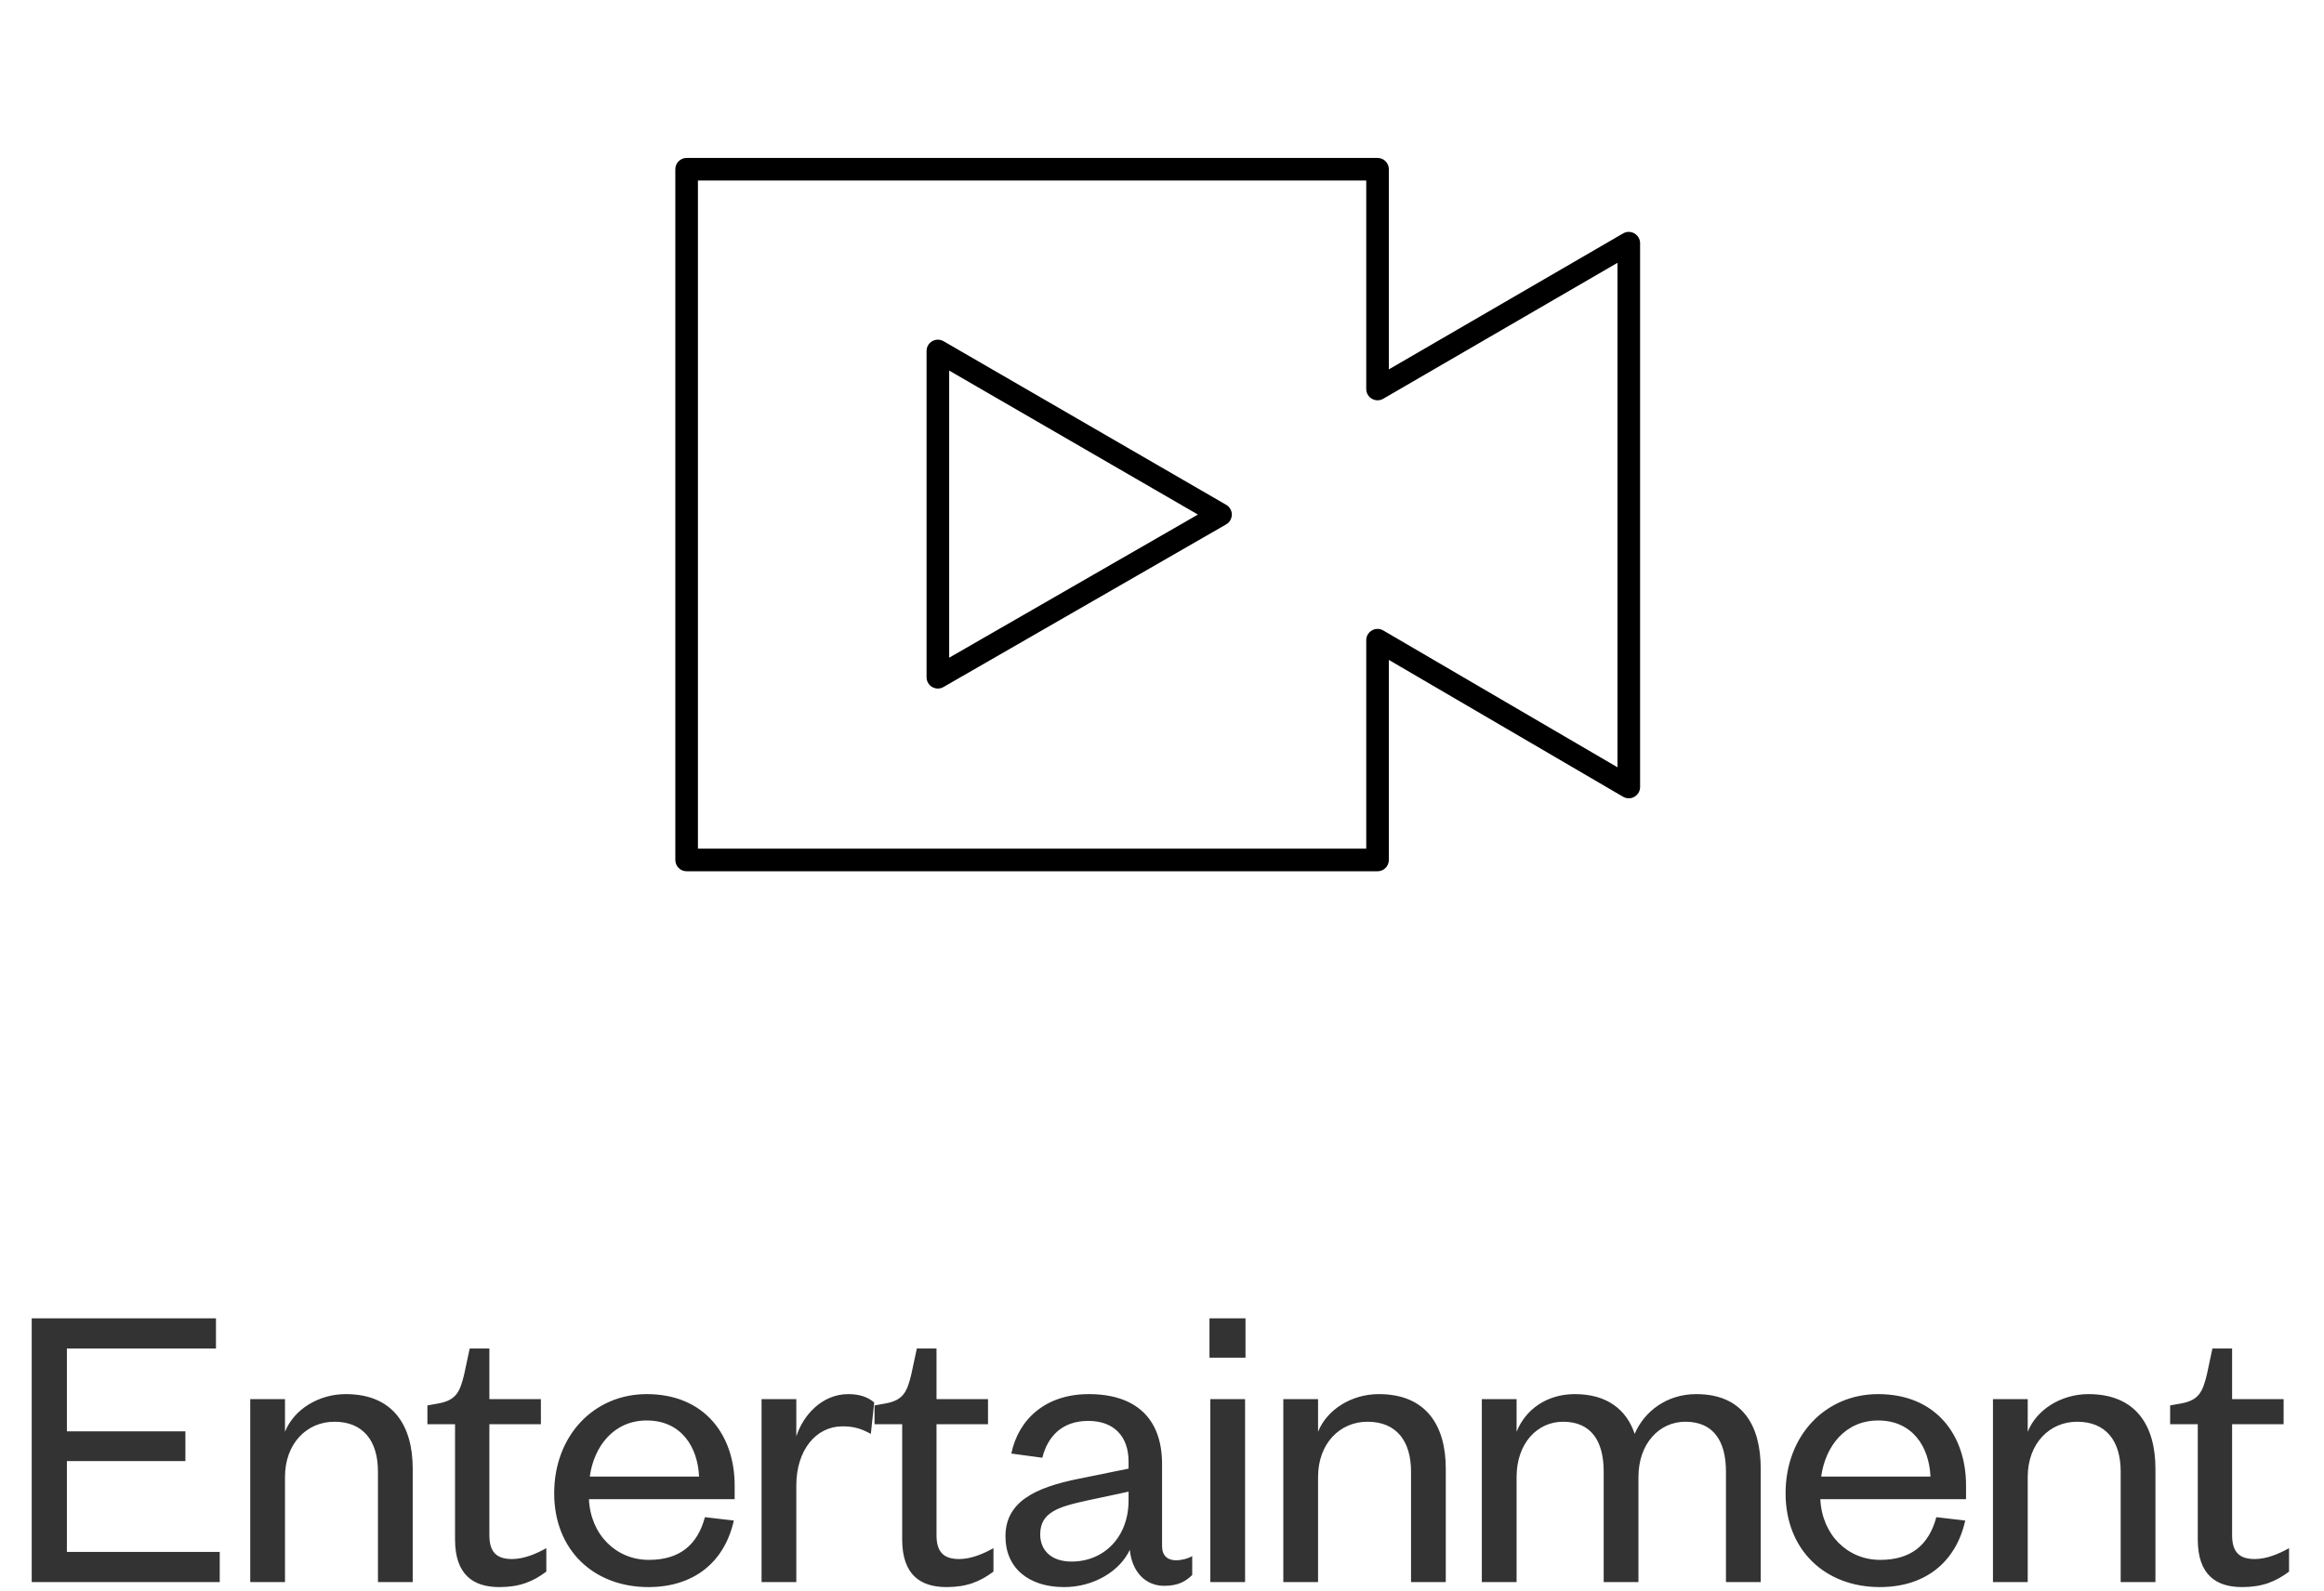
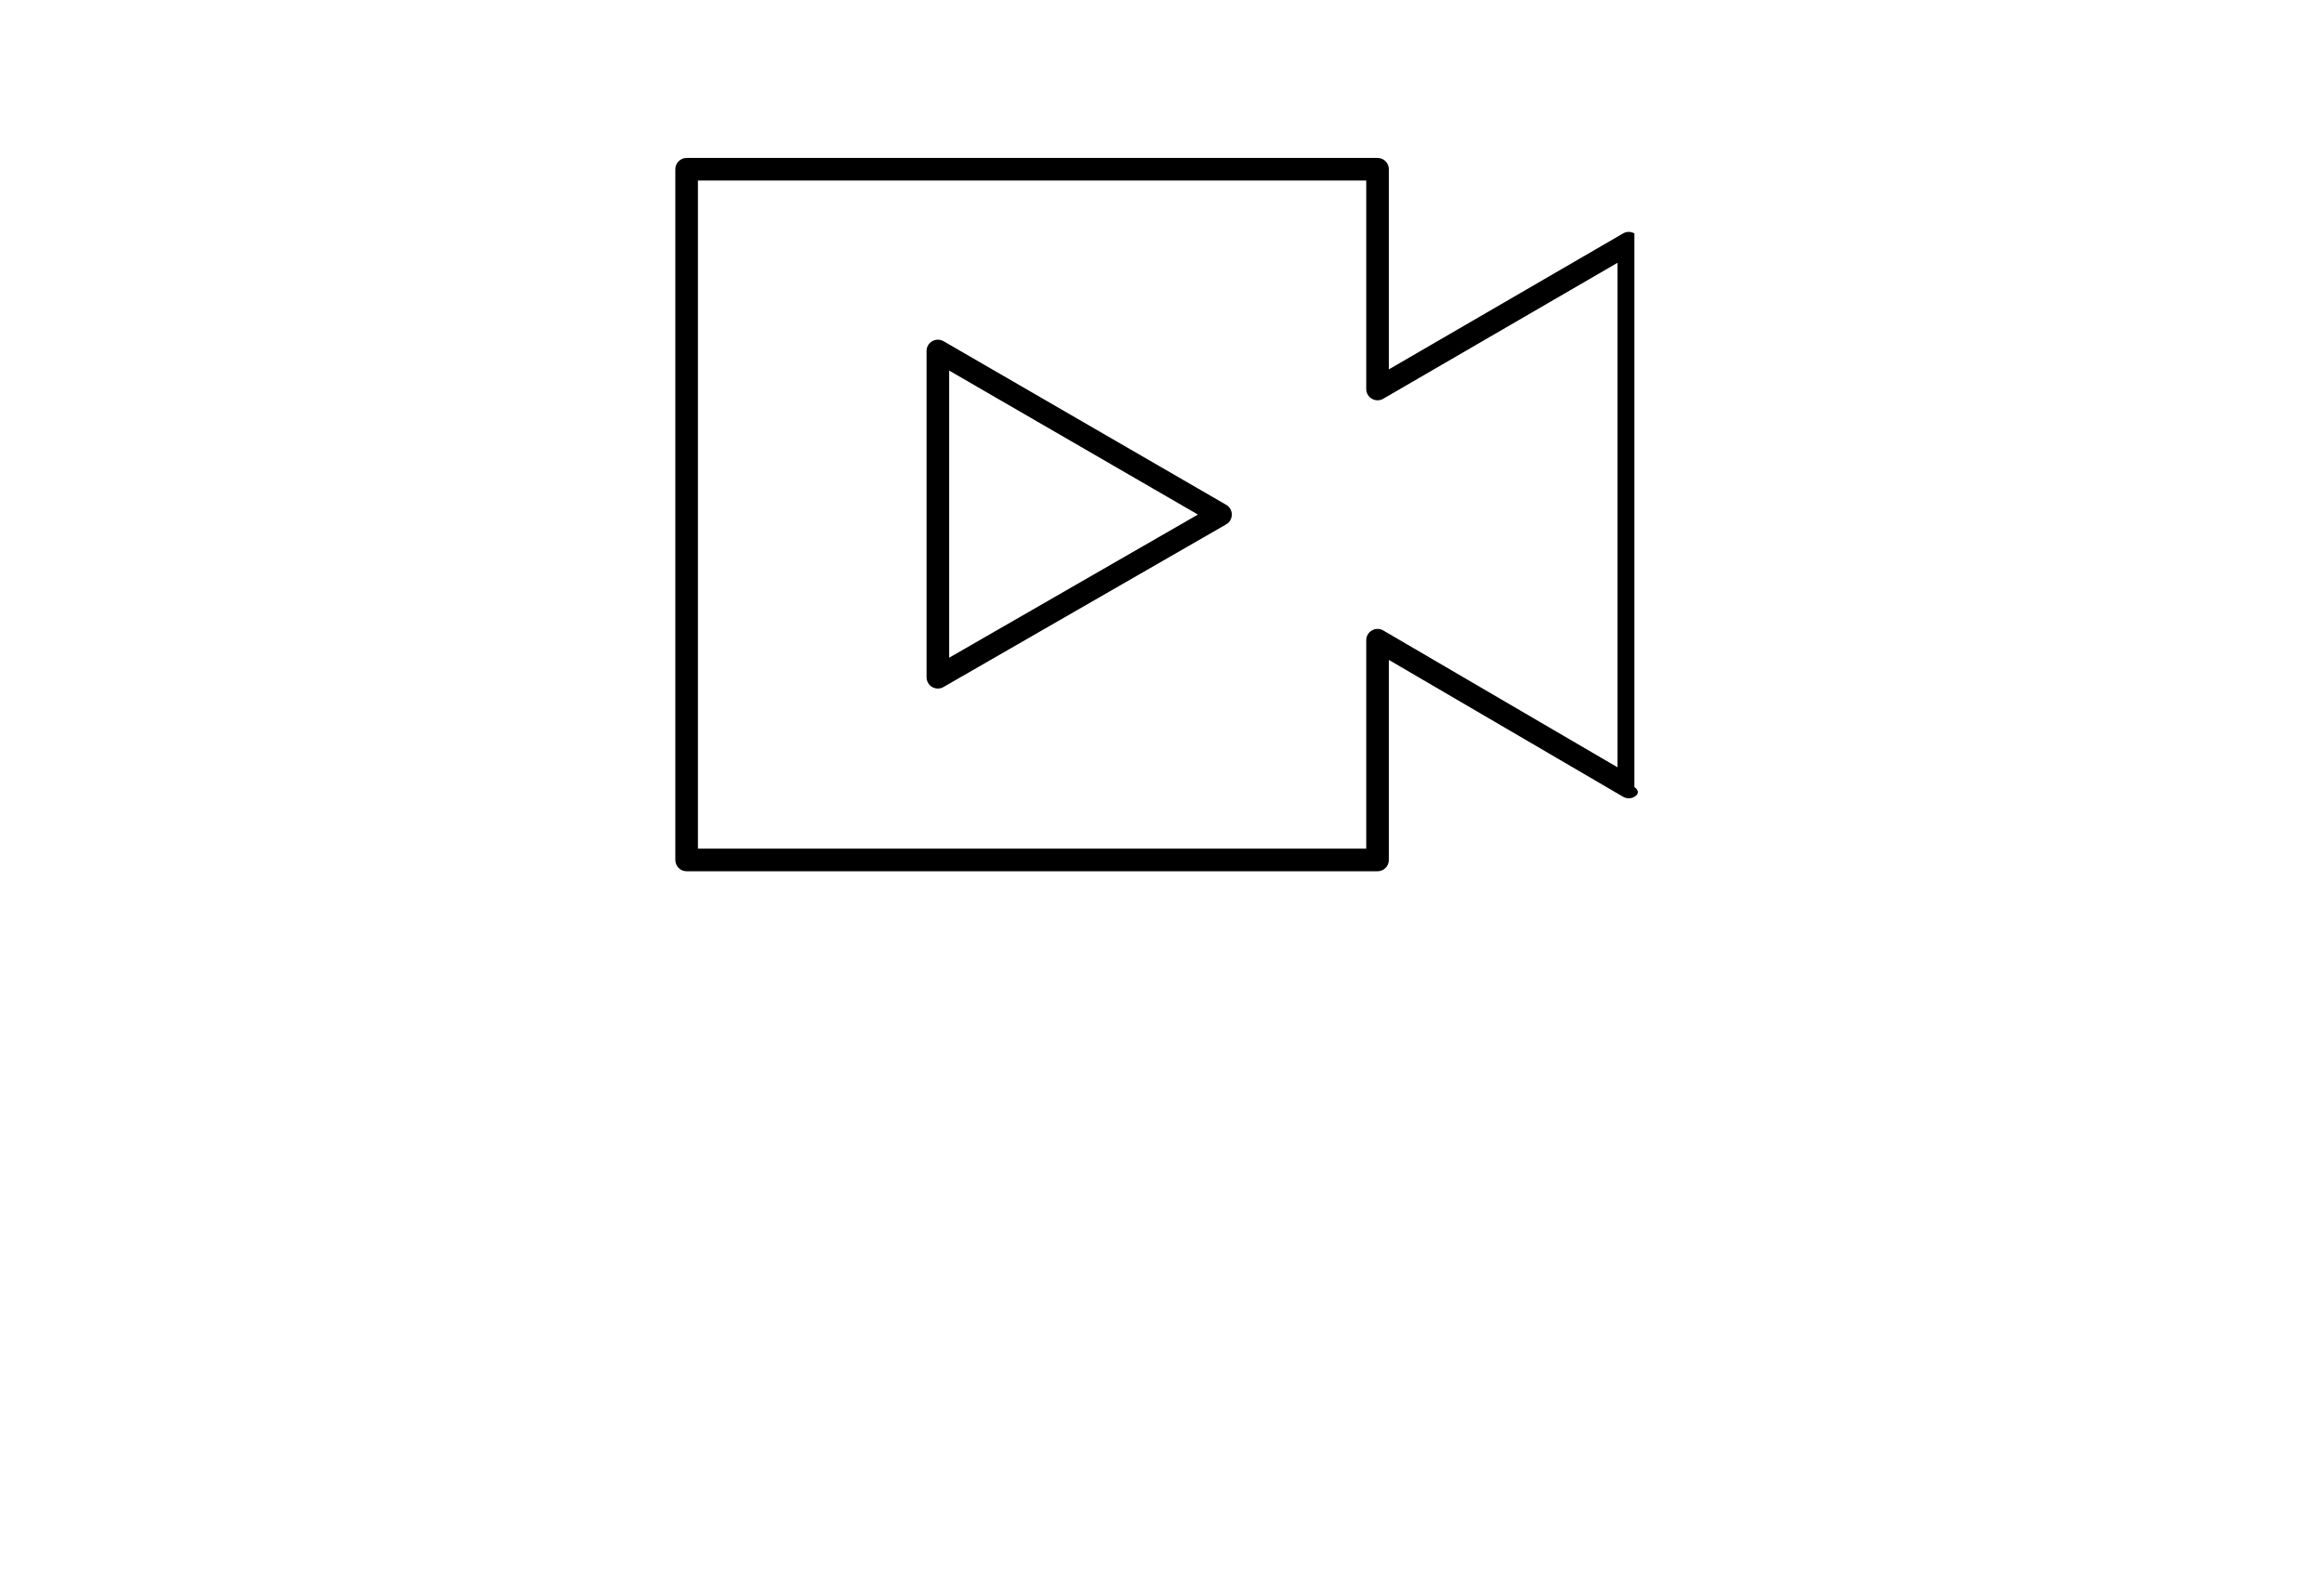
<svg xmlns="http://www.w3.org/2000/svg" width="111" height="76" viewBox="0 0 111 76" fill="none">
-   <path d="M10.495 74.146V75.586H1.515V62.986H10.315V64.426H3.195V68.386H8.855V69.806H3.195V74.146H10.495ZM13.612 70.566V75.586H11.952V66.846H13.612V68.406C14.032 67.346 15.212 66.606 16.512 66.606C18.792 66.606 19.712 68.126 19.712 70.166V75.586H18.052V70.306C18.052 68.846 17.352 67.926 15.972 67.926C14.652 67.926 13.612 68.966 13.612 70.566ZM21.734 73.546V68.046H20.414V67.146L20.974 67.046C21.794 66.886 21.974 66.486 22.174 65.646L22.434 64.426H23.374V66.846H25.834V68.046H23.374V73.346C23.374 74.126 23.694 74.486 24.454 74.486C25.014 74.486 25.594 74.246 26.094 73.966V75.086C25.454 75.566 24.814 75.826 23.854 75.826C22.614 75.826 21.734 75.246 21.734 73.546ZM33.669 72.486L35.049 72.646C34.609 74.626 33.149 75.826 30.969 75.826C28.369 75.826 26.469 74.066 26.469 71.346C26.469 68.586 28.369 66.606 30.889 66.606C33.669 66.606 35.089 68.586 35.089 70.966V71.626H28.129C28.209 73.326 29.429 74.526 30.989 74.526C32.449 74.526 33.309 73.826 33.669 72.486ZM28.169 70.546H33.389C33.329 69.146 32.549 67.866 30.889 67.866C29.309 67.866 28.369 69.106 28.169 70.546ZM41.754 67.006L41.594 68.506C41.114 68.246 40.774 68.146 40.234 68.146C38.974 68.146 38.034 69.286 38.034 70.966V75.586H36.374V66.846H38.034V68.626C38.354 67.626 39.254 66.606 40.514 66.606C41.054 66.606 41.454 66.746 41.754 67.006ZM43.09 73.546V68.046H41.77V67.146L42.33 67.046C43.15 66.886 43.33 66.486 43.53 65.646L43.79 64.426H44.73V66.846H47.19V68.046H44.73V73.346C44.73 74.126 45.05 74.486 45.81 74.486C46.37 74.486 46.95 74.246 47.45 73.966V75.086C46.81 75.566 46.17 75.826 45.21 75.826C43.97 75.826 43.09 75.246 43.09 73.546ZM53.903 71.686V71.266L51.943 71.686C50.563 71.986 49.683 72.246 49.683 73.306C49.683 74.046 50.183 74.606 51.183 74.606C52.723 74.606 53.903 73.446 53.903 71.686ZM55.503 69.946V73.866C55.503 74.326 55.763 74.546 56.183 74.546C56.383 74.546 56.703 74.486 56.943 74.346V75.246C56.643 75.546 56.283 75.766 55.603 75.766C54.703 75.766 54.063 75.086 53.963 74.046C53.483 75.066 52.243 75.826 50.823 75.826C49.123 75.826 48.023 74.906 48.023 73.406C48.023 71.746 49.443 71.066 51.543 70.646L53.903 70.166V69.826C53.903 68.626 53.203 67.886 51.983 67.886C50.723 67.886 50.043 68.626 49.783 69.646L48.303 69.446C48.643 67.806 49.943 66.606 52.003 66.606C54.203 66.606 55.503 67.726 55.503 69.946ZM57.808 66.846H59.468V75.586H57.808V66.846ZM57.768 64.866V62.986H59.488V64.866H57.768ZM62.954 70.566V75.586H61.294V66.846H62.954V68.406C63.374 67.346 64.554 66.606 65.854 66.606C68.134 66.606 69.054 68.126 69.054 70.166V75.586H67.394V70.306C67.394 68.846 66.694 67.926 65.314 67.926C63.994 67.926 62.954 68.966 62.954 70.566ZM78.076 68.506C78.536 67.426 79.616 66.606 81.016 66.606C83.296 66.606 84.096 68.186 84.096 70.166V75.586H82.436V70.306C82.436 68.846 81.836 67.926 80.496 67.926C79.256 67.926 78.256 68.966 78.256 70.566V75.586H76.596V70.306C76.596 68.846 75.996 67.926 74.656 67.926C73.416 67.926 72.436 68.966 72.436 70.566V75.586H70.776V66.846H72.436V68.406C72.856 67.346 73.876 66.606 75.216 66.606C76.776 66.606 77.696 67.366 78.076 68.506ZM92.484 72.486L93.864 72.646C93.424 74.626 91.963 75.826 89.784 75.826C87.183 75.826 85.284 74.066 85.284 71.346C85.284 68.586 87.183 66.606 89.704 66.606C92.484 66.606 93.903 68.586 93.903 70.966V71.626H86.944C87.023 73.326 88.243 74.526 89.803 74.526C91.263 74.526 92.124 73.826 92.484 72.486ZM86.984 70.546H92.204C92.144 69.146 91.364 67.866 89.704 67.866C88.124 67.866 87.183 69.106 86.984 70.546ZM96.849 70.566V75.586H95.189V66.846H96.849V68.406C97.269 67.346 98.449 66.606 99.749 66.606C102.029 66.606 102.949 68.126 102.949 70.166V75.586H101.289V70.306C101.289 68.846 100.589 67.926 99.209 67.926C97.889 67.926 96.849 68.966 96.849 70.566ZM104.971 73.546V68.046H103.651V67.146L104.211 67.046C105.031 66.886 105.211 66.486 105.411 65.646L105.671 64.426H106.611V66.846H109.071V68.046H106.611V73.346C106.611 74.126 106.931 74.486 107.691 74.486C108.251 74.486 108.831 74.246 109.331 73.966V75.086C108.691 75.566 108.051 75.826 107.091 75.826C105.851 75.826 104.971 75.246 104.971 73.546Z" fill="#333333" />
  <g clipPath="url(#clip0_3821_12016)">
-     <path d="M65.795 41.626H32.795C32.496 41.626 32.255 41.384 32.255 41.086V8.086C32.255 7.787 32.496 7.546 32.795 7.546H65.795C66.093 7.546 66.335 7.787 66.335 8.086V17.648L77.523 11.152C77.688 11.056 77.895 11.053 78.063 11.152C78.23 11.248 78.335 11.426 78.335 11.62V37.601C78.335 37.795 78.231 37.973 78.062 38.069C77.897 38.164 77.688 38.164 77.522 38.066L66.335 31.528V41.086C66.335 41.384 66.093 41.626 65.795 41.626ZM33.335 40.546H65.255V30.586C65.255 30.392 65.358 30.214 65.528 30.118C65.693 30.023 65.903 30.023 66.068 30.121L77.255 36.659V12.556L66.066 19.052C65.901 19.148 65.694 19.15 65.526 19.052C65.358 18.958 65.255 18.779 65.255 18.586V8.626H33.335V40.546ZM44.795 32.897C44.702 32.897 44.607 32.872 44.525 32.824C44.358 32.728 44.255 32.549 44.255 32.356V16.769C44.255 16.576 44.357 16.397 44.525 16.301C44.691 16.205 44.898 16.205 45.065 16.301L58.565 24.118C58.731 24.214 58.835 24.394 58.835 24.586C58.833 24.778 58.731 24.958 58.563 25.054L45.063 32.824C44.981 32.872 44.888 32.897 44.795 32.897ZM45.335 17.705V31.423L57.215 24.584L45.335 17.705Z" fill="black" />
+     <path d="M65.795 41.626H32.795C32.496 41.626 32.255 41.384 32.255 41.086V8.086C32.255 7.787 32.496 7.546 32.795 7.546H65.795C66.093 7.546 66.335 7.787 66.335 8.086V17.648L77.523 11.152C77.688 11.056 77.895 11.053 78.063 11.152V37.601C78.335 37.795 78.231 37.973 78.062 38.069C77.897 38.164 77.688 38.164 77.522 38.066L66.335 31.528V41.086C66.335 41.384 66.093 41.626 65.795 41.626ZM33.335 40.546H65.255V30.586C65.255 30.392 65.358 30.214 65.528 30.118C65.693 30.023 65.903 30.023 66.068 30.121L77.255 36.659V12.556L66.066 19.052C65.901 19.148 65.694 19.15 65.526 19.052C65.358 18.958 65.255 18.779 65.255 18.586V8.626H33.335V40.546ZM44.795 32.897C44.702 32.897 44.607 32.872 44.525 32.824C44.358 32.728 44.255 32.549 44.255 32.356V16.769C44.255 16.576 44.357 16.397 44.525 16.301C44.691 16.205 44.898 16.205 45.065 16.301L58.565 24.118C58.731 24.214 58.835 24.394 58.835 24.586C58.833 24.778 58.731 24.958 58.563 25.054L45.063 32.824C44.981 32.872 44.888 32.897 44.795 32.897ZM45.335 17.705V31.423L57.215 24.584L45.335 17.705Z" fill="black" />
  </g>
  <defs>
    <clipPath id="clip0_3821_12016">
      <rect width="48" height="48" fill="white" transform="translate(31.295 0.586)" />
    </clipPath>
  </defs>
</svg>